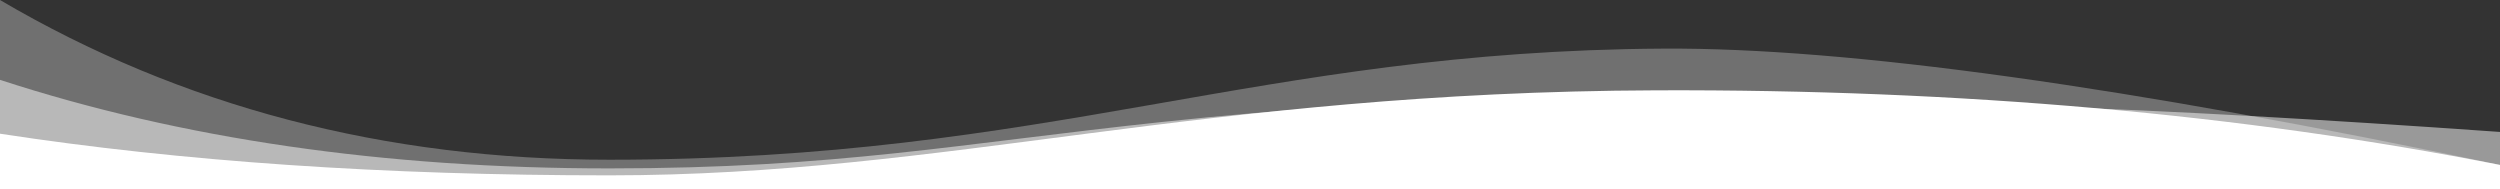
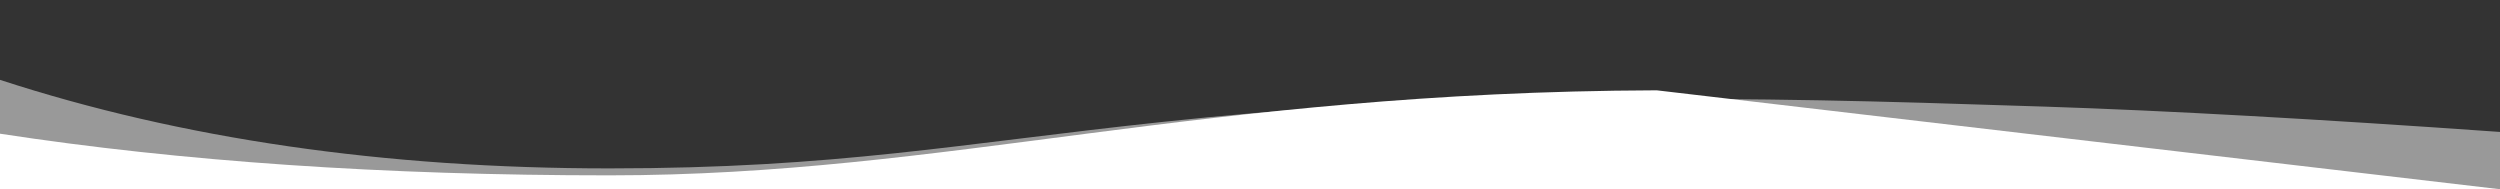
<svg xmlns="http://www.w3.org/2000/svg" width="1440px" height="109px" viewBox="0 0 1440 109" version="1.1">
  <rect x="0" y="0" width="1440" height="109" fill="#333333" stroke="none" />
  <title>waves-bottom</title>
  <desc>Created with Sketch.</desc>
  <g id="waves-bottom" stroke="none" stroke-width="1" fill="none" fill-rule="evenodd">
-     <path d="M0,77.011 C104.333,93.005 221.333,101.003 351,101.003 C545.5,101.003 691.516,52.943 954.258,52.019 C1129.419,51.403 1291.333,65.732 1440,95.005 L1440,109 L0,109 L0,77.011 Z" id="wave" fill="#FFFFFF" />
-     <path d="M0,0 C104.333,61.333 221.333,92 351,92 C605.5,92 723.78,29.356 958.258,28 C1064.226,27.387 1224.807,49.721 1440,95 L1440,109 L0,109 L0,0 Z" id="wave" fill="#FFFFFF" opacity="0.3" />
+     <path d="M0,77.011 C104.333,93.005 221.333,101.003 351,101.003 C545.5,101.003 691.516,52.943 954.258,52.019 L1440,109 L0,109 L0,77.011 Z" id="wave" fill="#FFFFFF" />
    <path d="M0,46 C104.333,80 221.333,97 351,97 C482.184,97 552.532,82.673 670.198,70.161 C736.812,63.077 812.204,57.359 914.258,57 C1023.334,56.616 1074,58 1178.119,61.423 C1247.532,63.706 1334.825,68.565 1440,76 L1440,109 L0,109 L0,46 Z" id="wave" fill="#FFFFFF" opacity="0.5" />
  </g>
</svg>